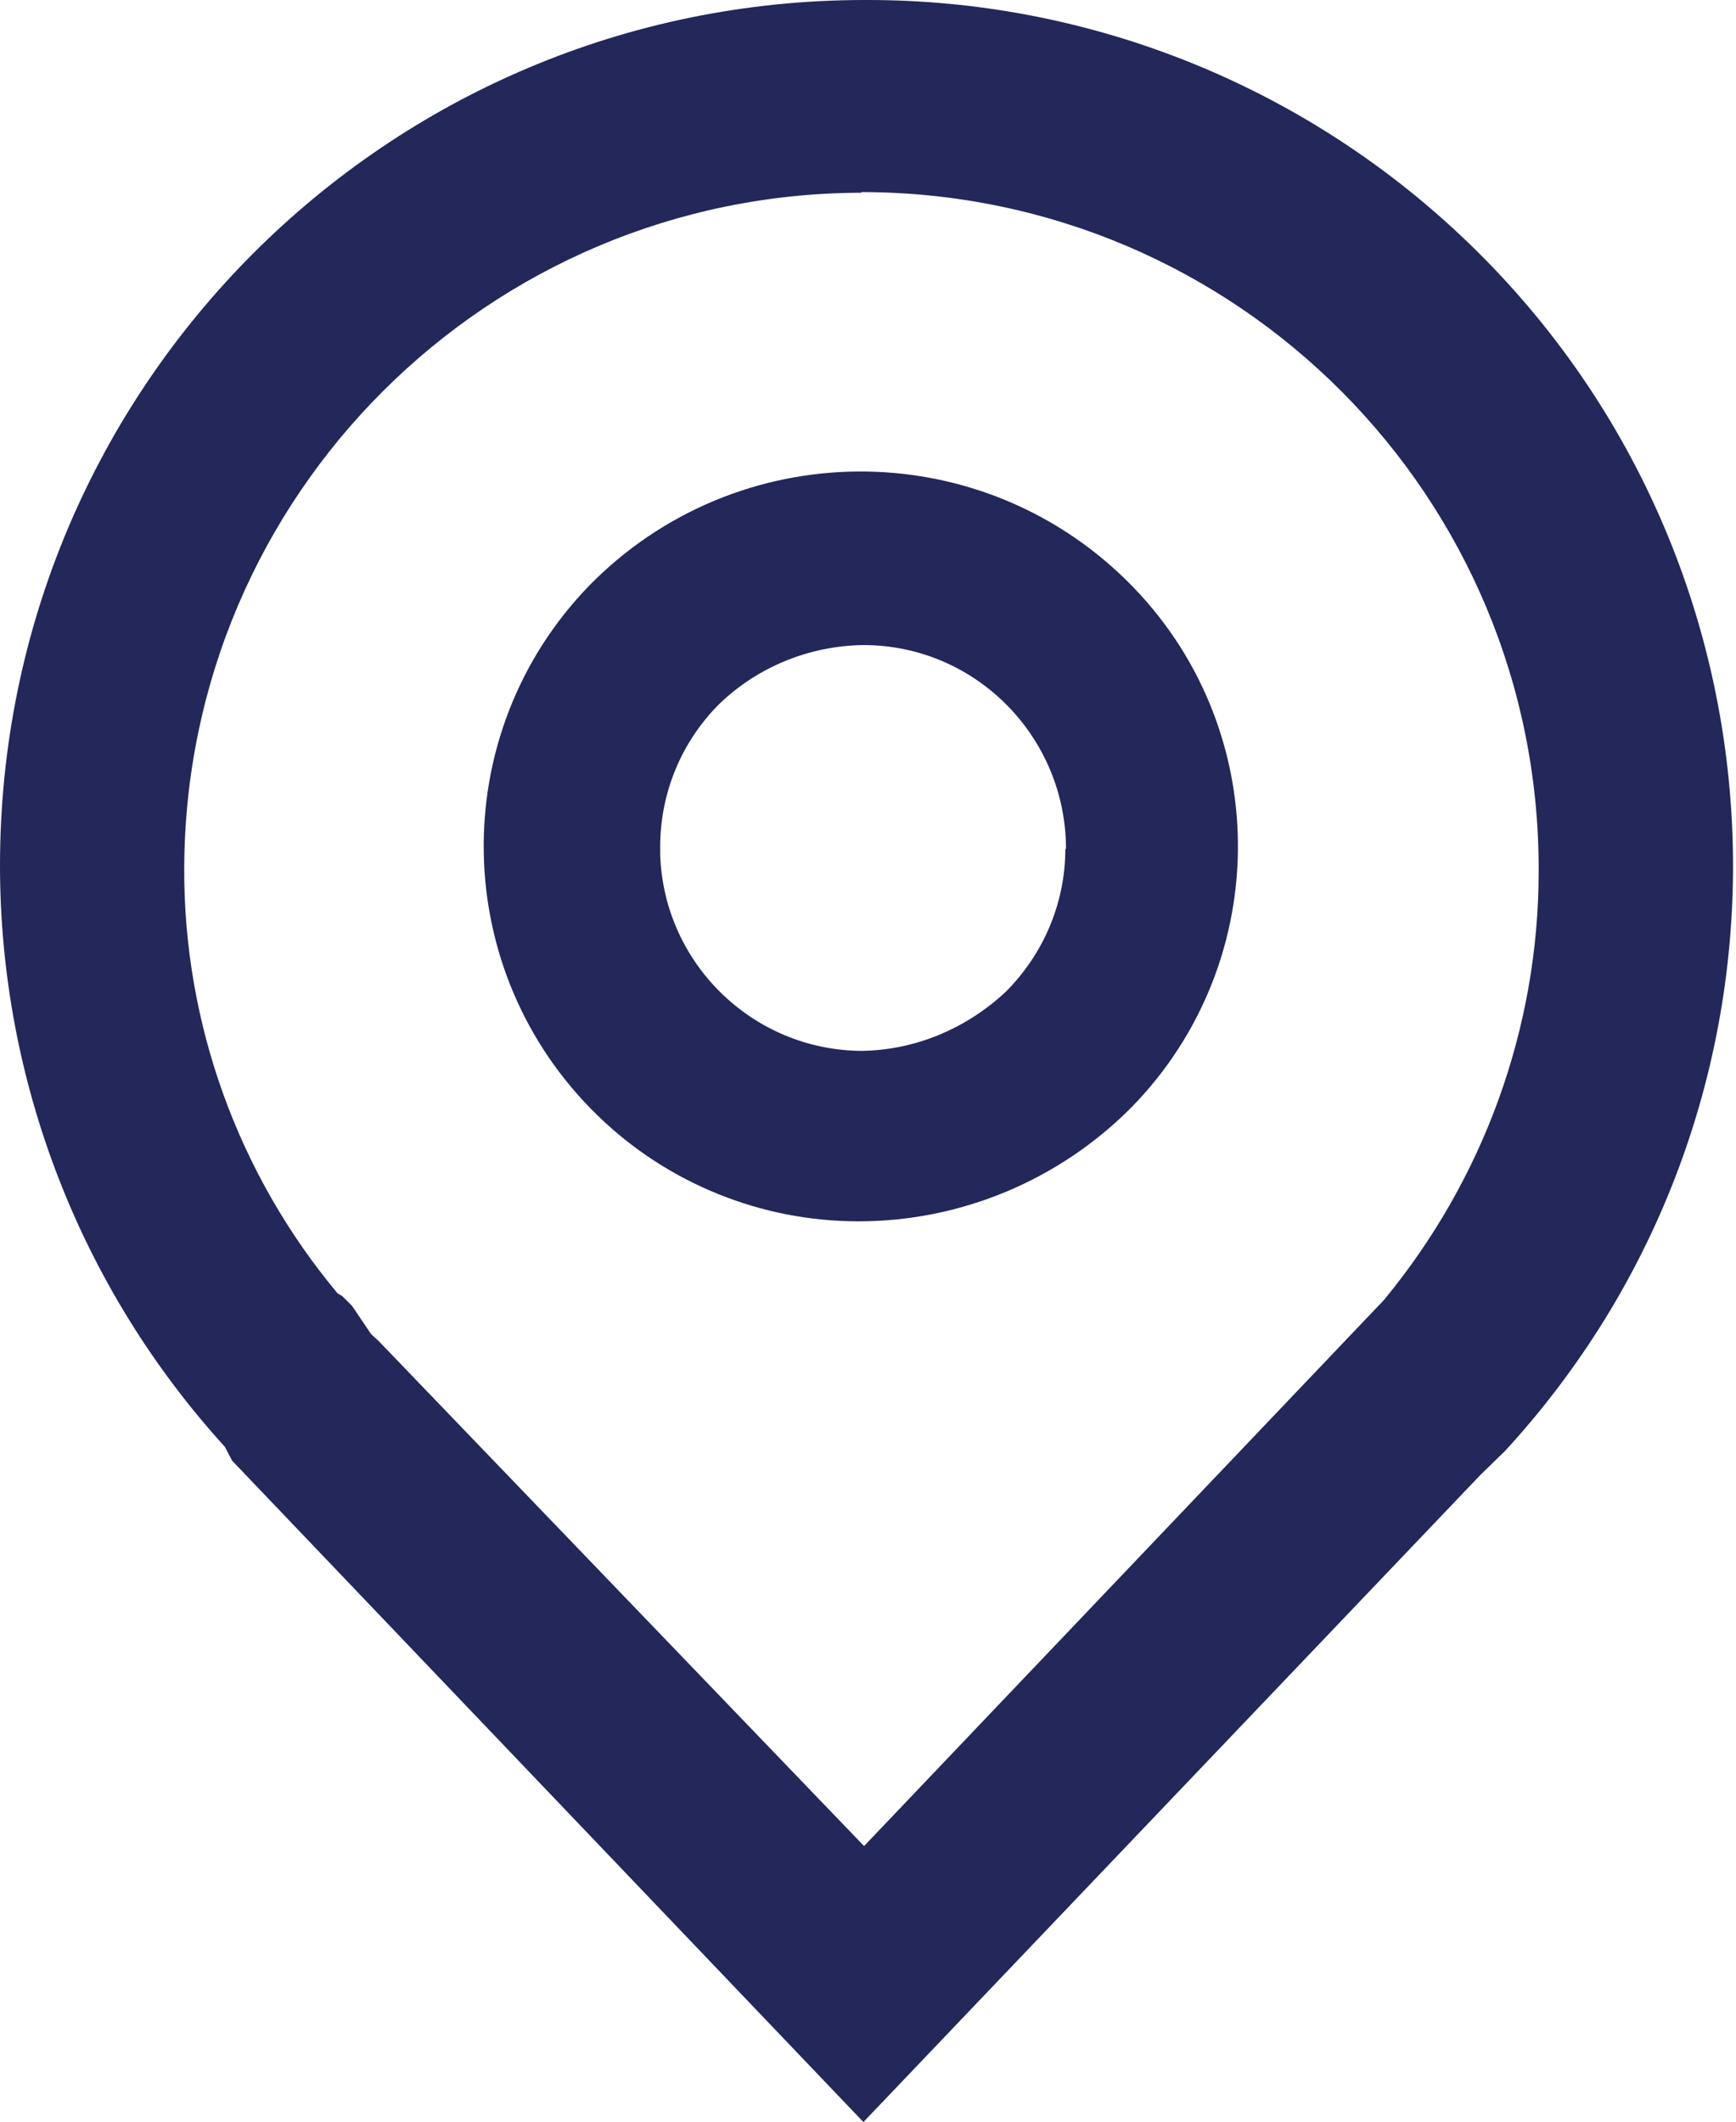
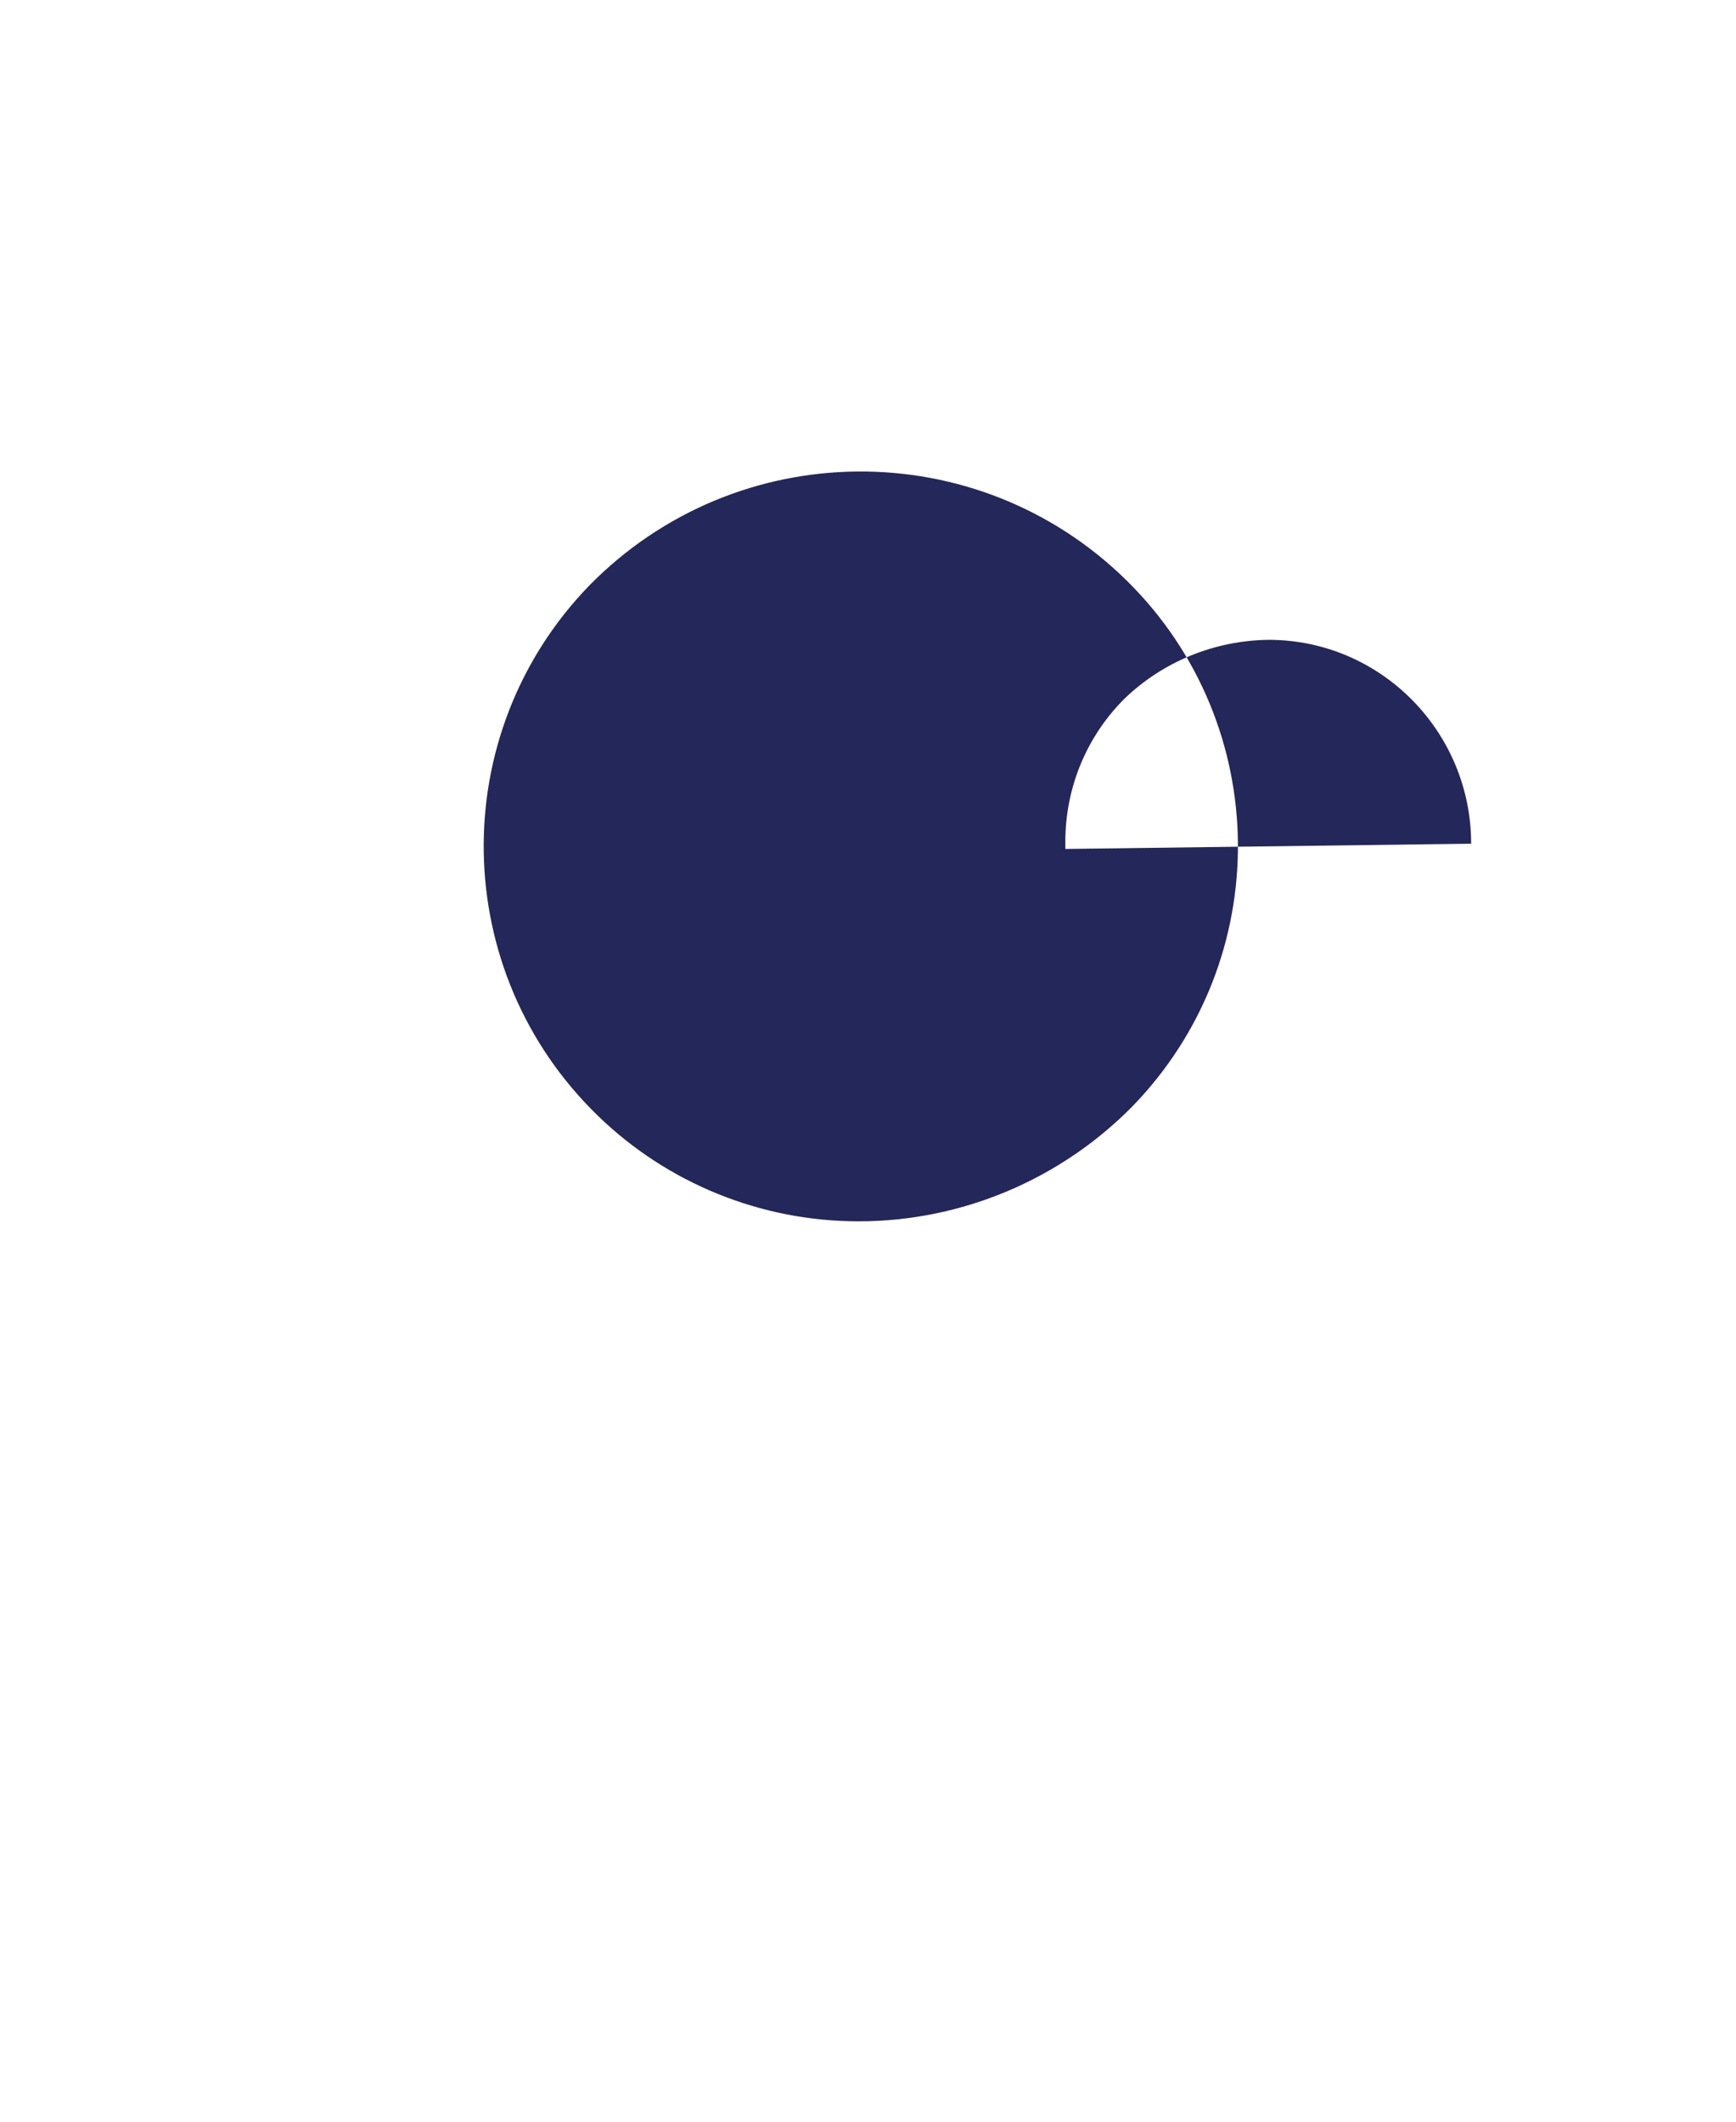
<svg xmlns="http://www.w3.org/2000/svg" id="Capa_1" version="1.1" viewBox="0 0 26.48 32.37">
  <defs>
    <style>
      .st0 {
        fill: #23275a;
      }
    </style>
  </defs>
  <g id="storefinder-4-Gruppe_1237">
-     <path id="storefinder-4-Pfad_1485" class="st0" d="M13.09,18.63h.01c1.56,0,3.06-.63,4.16-1.74,2.19-2.24,2.16-5.83-.07-8.03-2.28-2.25-5.95-2.22-8.2.07-2.2,2.27-2.14,5.89.13,8.09,1.06,1.03,2.49,1.61,3.97,1.61h0ZM16.25,12.95c0,.82-.33,1.6-.91,2.18-.6.56-1.38.89-2.2.9-1.66-.01-3.02-1.34-3.07-3v-.11c0-.82.32-1.6.9-2.18.59-.57,1.38-.89,2.2-.9,1.71,0,3.09,1.4,3.09,3.11,0,0,0,0,0,0h0Z" />
-     <path id="storefinder-4-Pfad_1486" class="st0" d="M3.53,22.27l9.64,10.1,9.41-9.87.38-.37c4.93-5.37,4.57-13.72-.8-18.65C19.72,1.24,16.54,0,13.24,0h-.05C5.9,0,0,5.91,0,13.2c0,3.28,1.22,6.44,3.43,8.87l.11.21ZM13.14,2.93h.03c5.71.02,10.32,4.65,10.3,10.36,0,2.39-.84,4.7-2.36,6.54l-7.93,8.33-7.41-7.71-.11-.1-.29-.43-.15-.15-.07-.04c-1.52-1.82-2.35-4.12-2.34-6.49.02-5.69,4.64-10.29,10.33-10.3Z" />
+     <path id="storefinder-4-Pfad_1485" class="st0" d="M13.09,18.63h.01c1.56,0,3.06-.63,4.16-1.74,2.19-2.24,2.16-5.83-.07-8.03-2.28-2.25-5.95-2.22-8.2.07-2.2,2.27-2.14,5.89.13,8.09,1.06,1.03,2.49,1.61,3.97,1.61h0ZM16.25,12.95v-.11c0-.82.32-1.6.9-2.18.59-.57,1.38-.89,2.2-.9,1.71,0,3.09,1.4,3.09,3.11,0,0,0,0,0,0h0Z" />
  </g>
</svg>